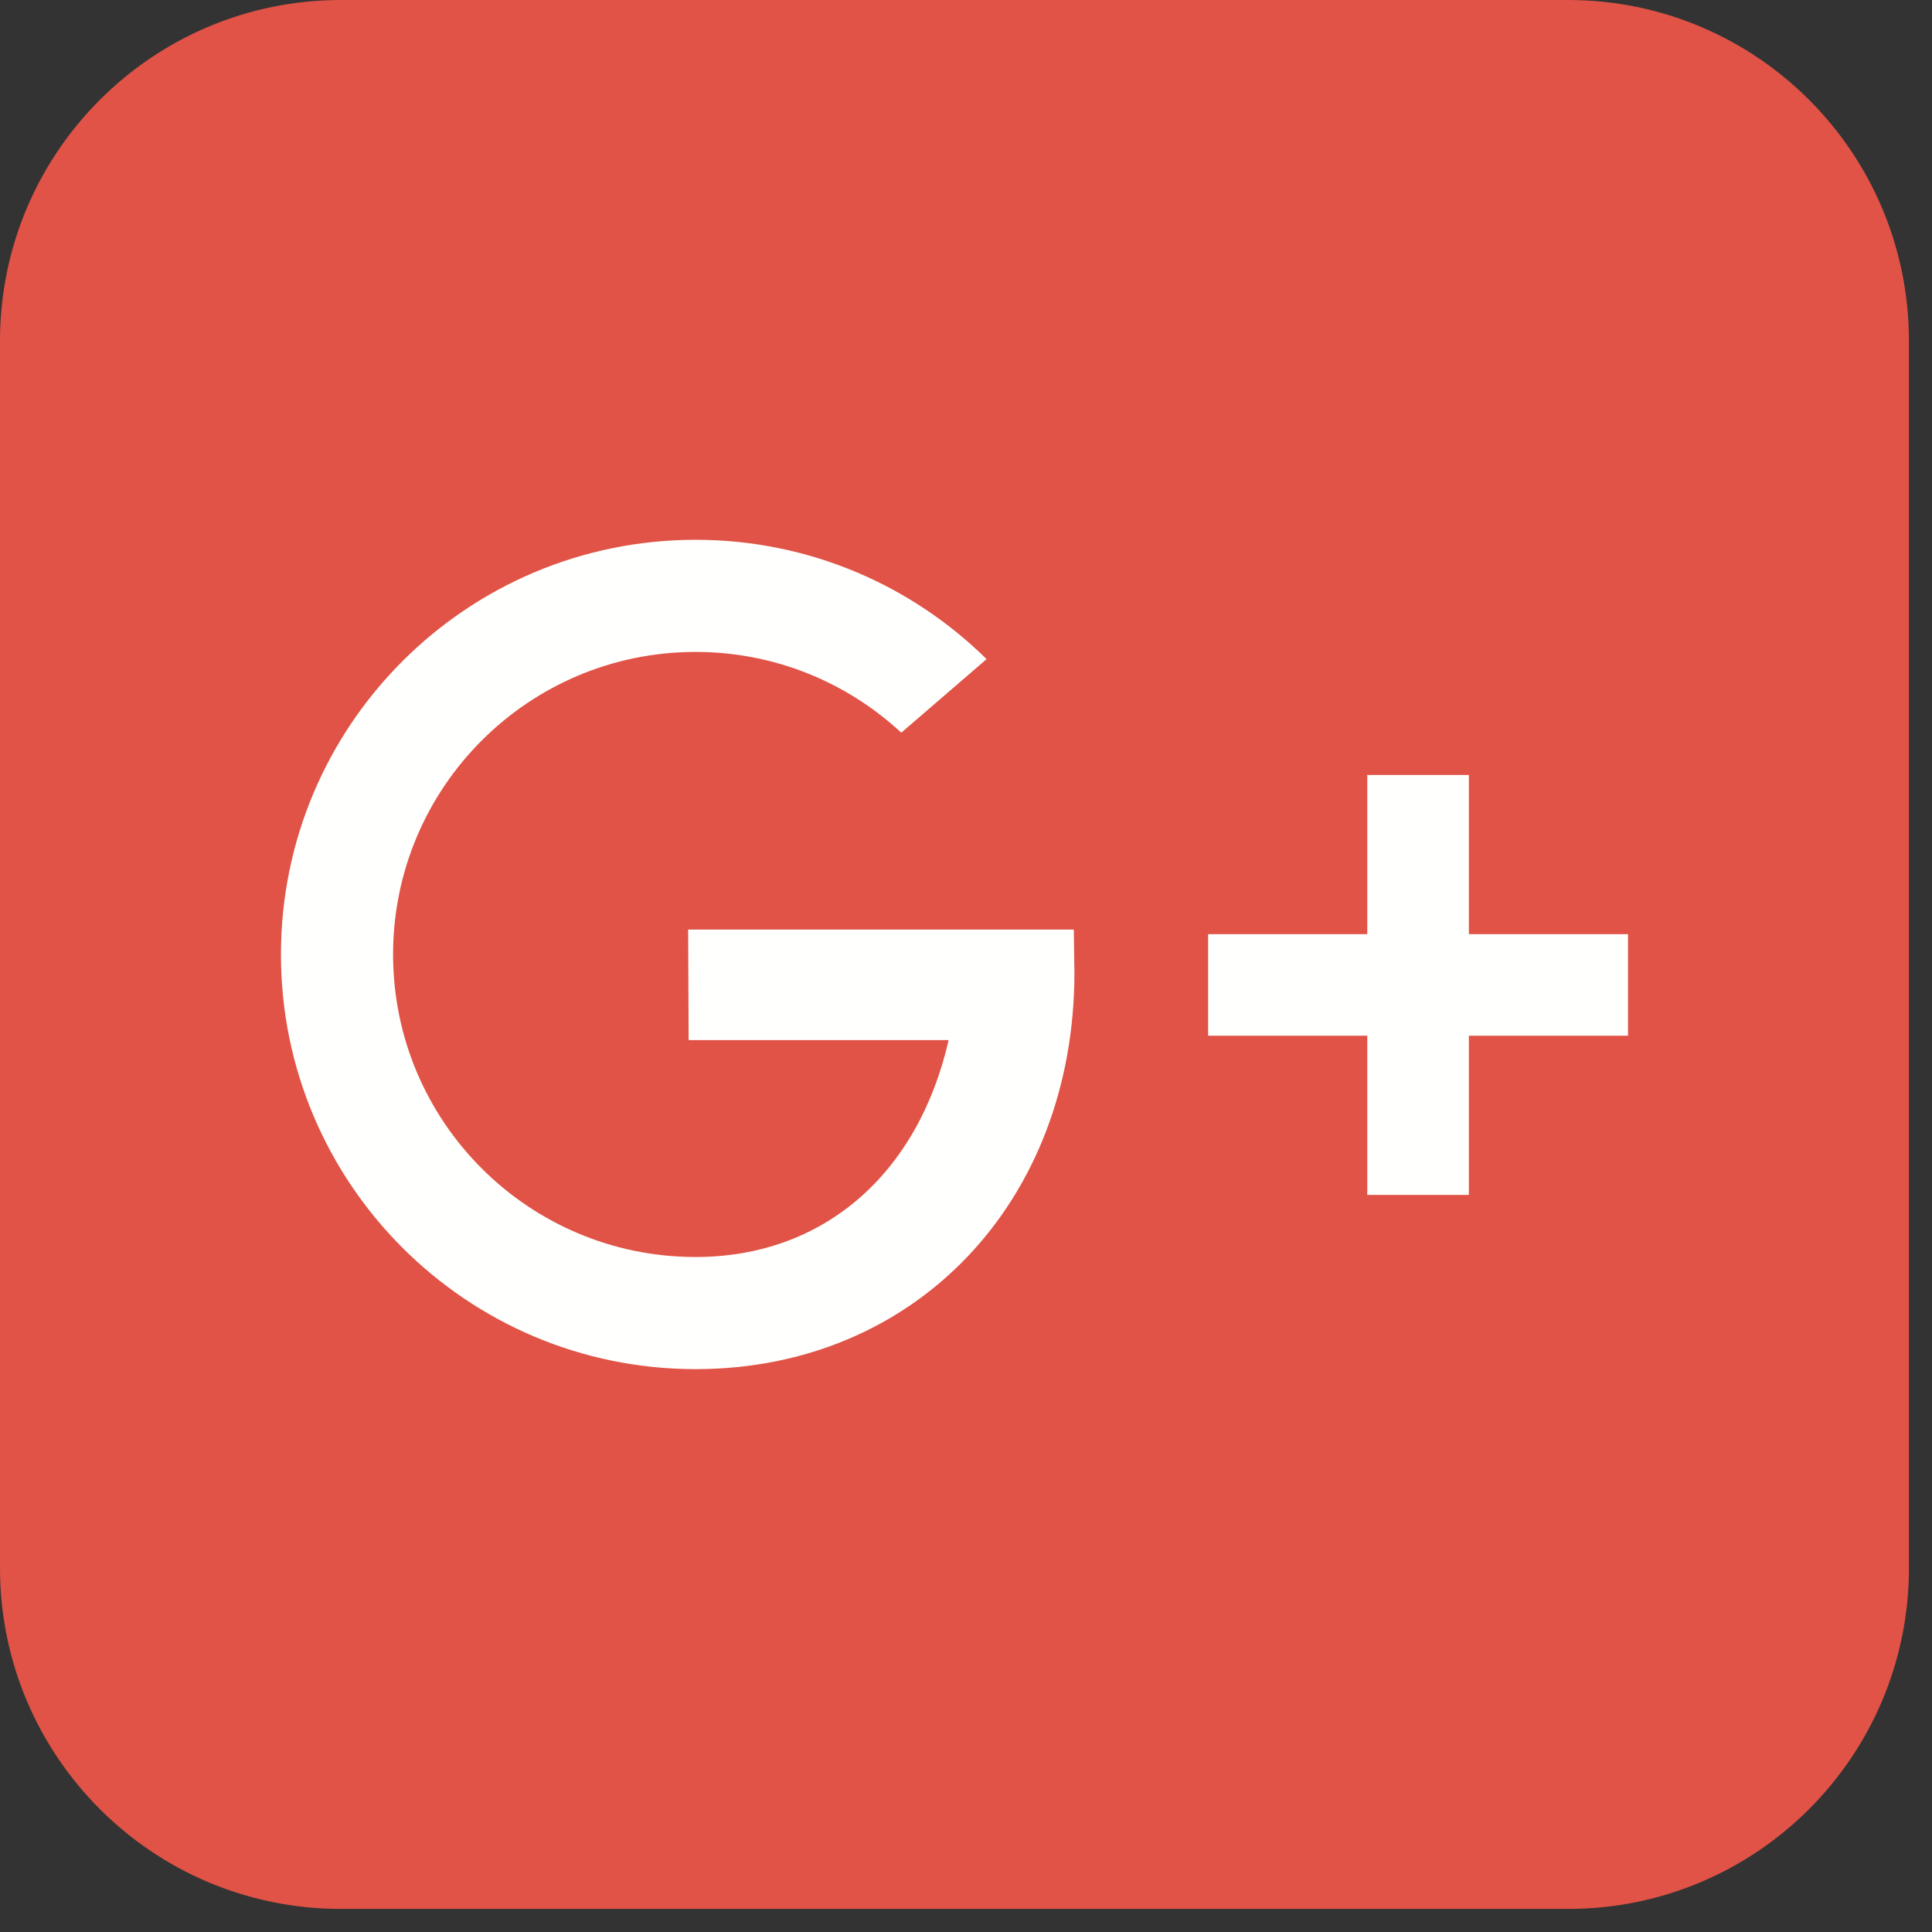
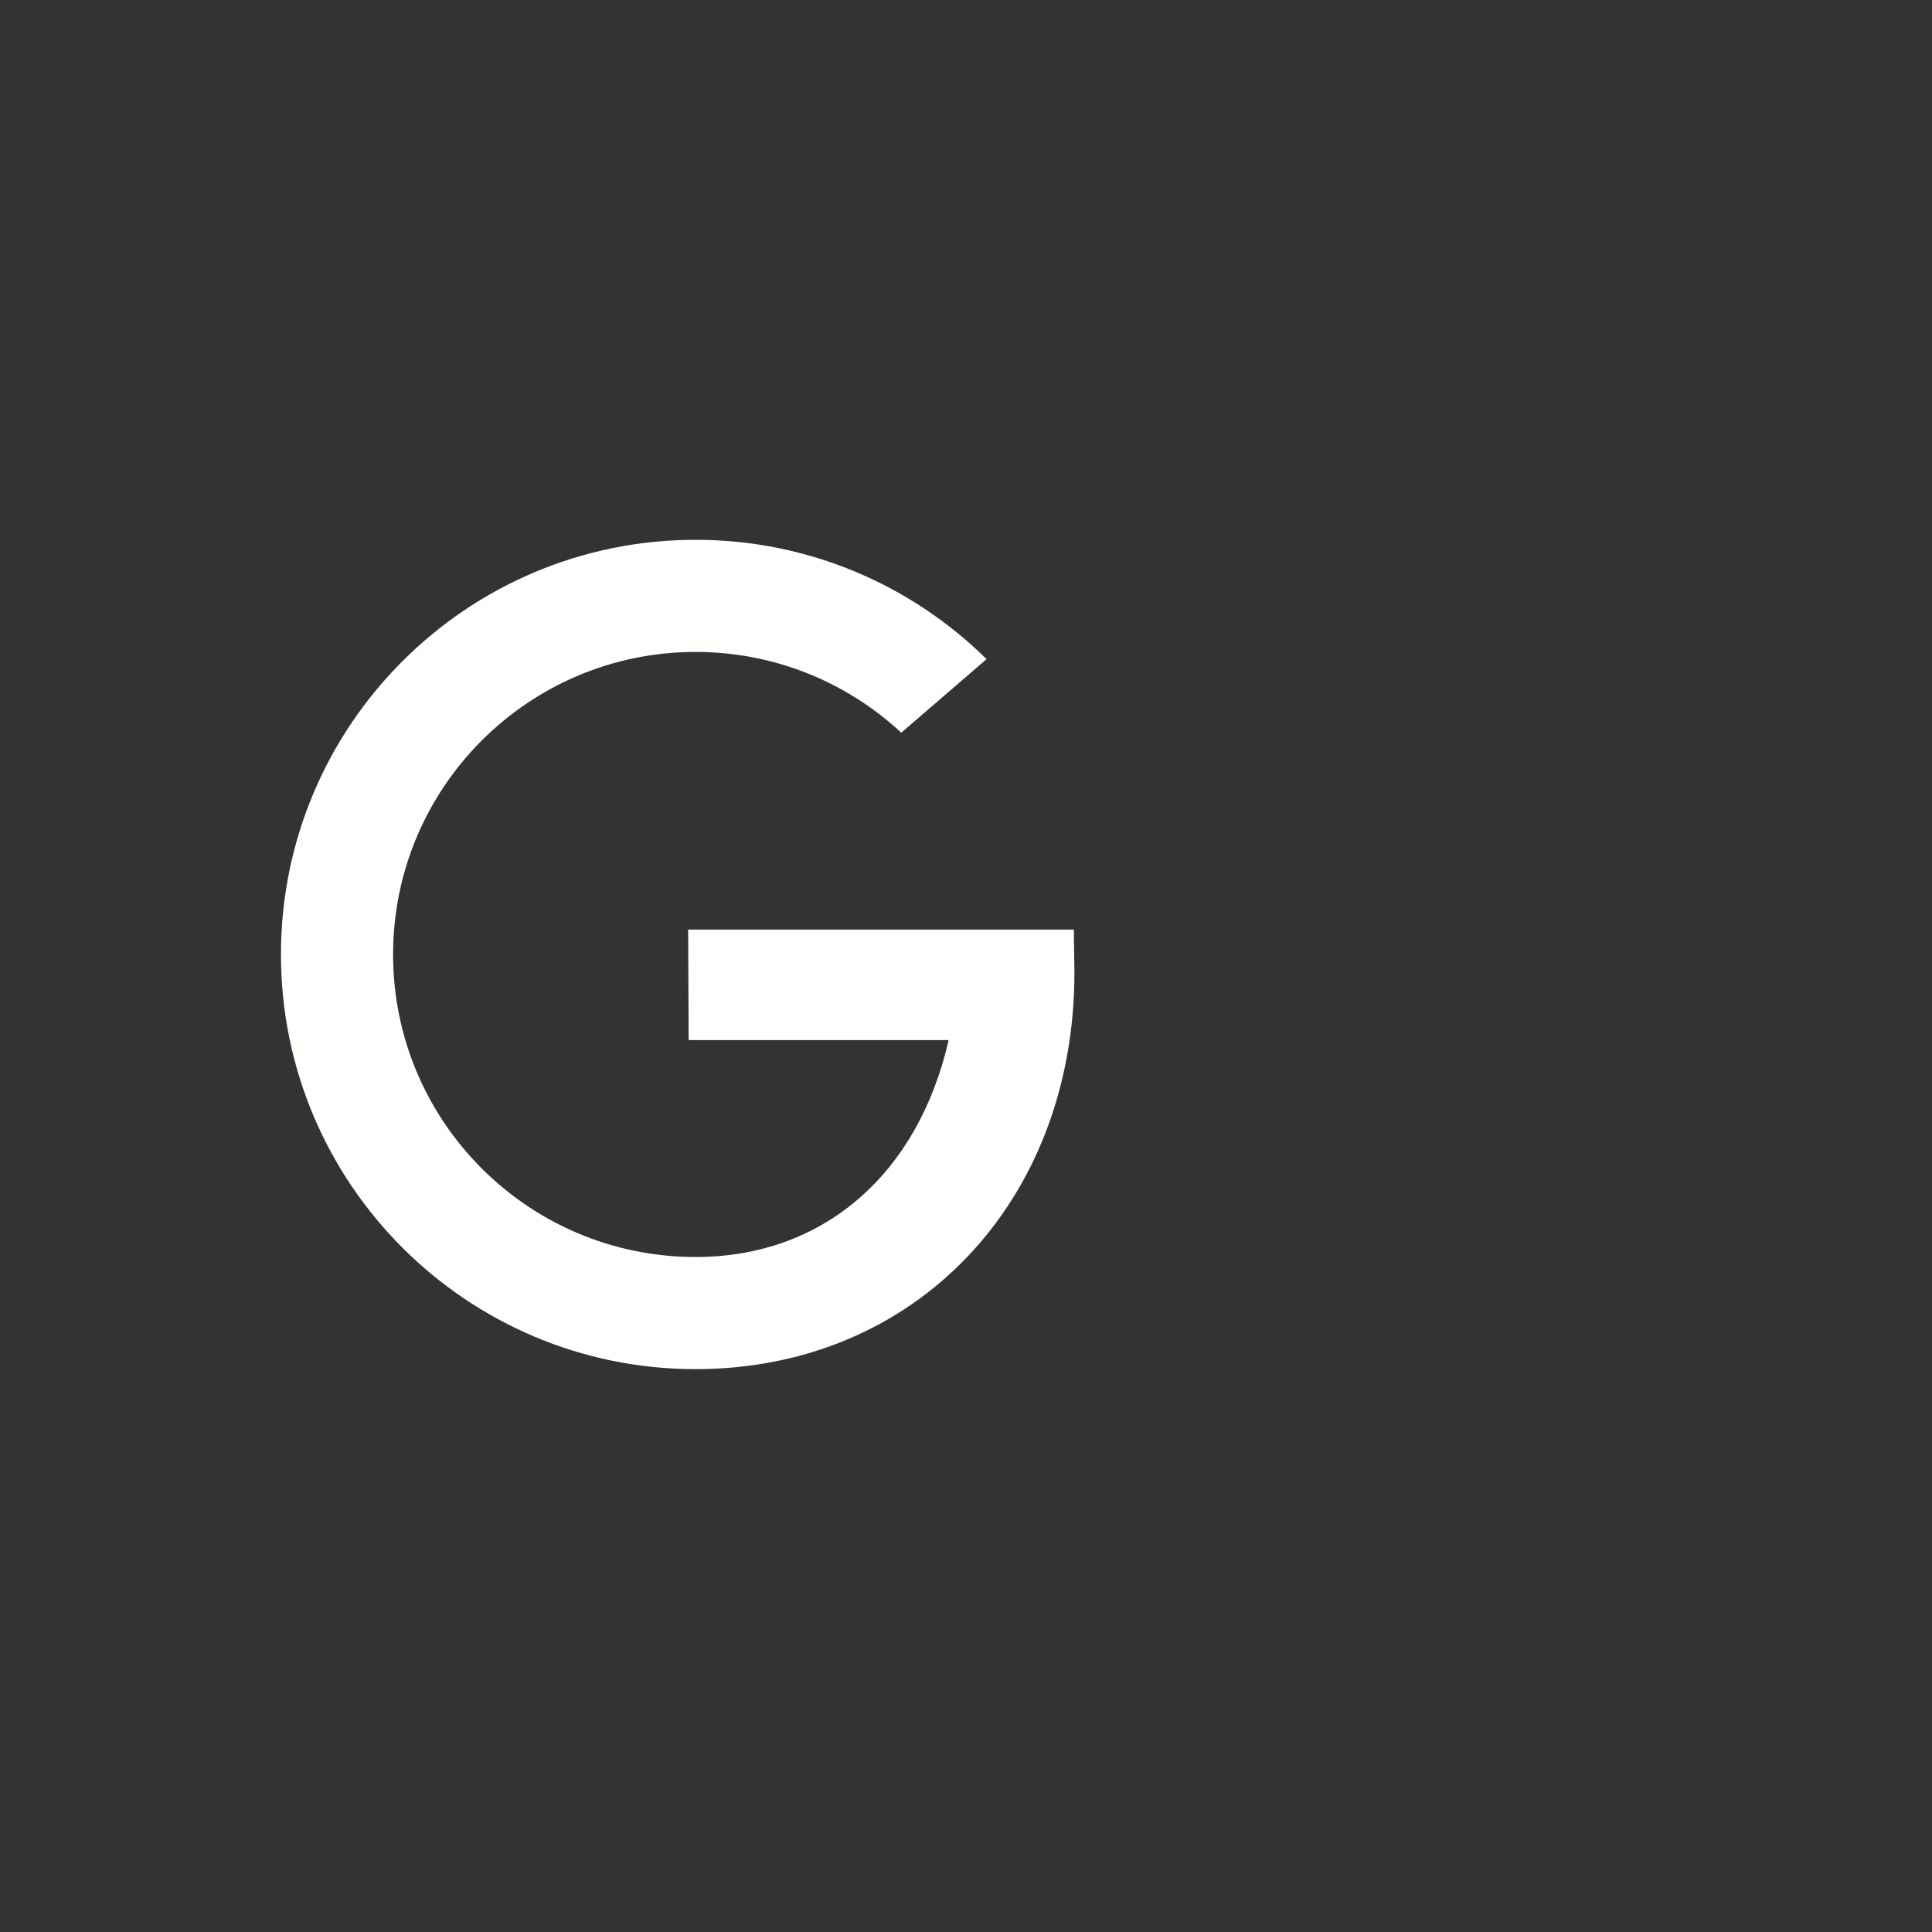
<svg xmlns="http://www.w3.org/2000/svg" width="50px" height="50px" viewBox="0 0 50 50" version="1.1">
  <rect x="0" y="0" width="50" height="50" fill="#333333" stroke="none" />
  <title>Google+</title>
  <desc>Created with Sketch.</desc>
  <g id="Google+" stroke="none" stroke-width="1" fill="none" fill-rule="evenodd">
    <g id="Group-Copy">
-       <path d="M40.582,49.403 L8.822,49.403 C3.95,49.403 1.42108547e-14,45.454 1.42108547e-14,40.581 L1.42108547e-14,8.822 C1.42108547e-14,3.95 3.95,-2.48689958e-14 8.822,-2.48689958e-14 L40.582,-2.48689958e-14 C45.454,-2.48689958e-14 49.403,3.95 49.403,8.822 L49.403,40.581 C49.403,45.454 45.454,49.403 40.582,49.403" id="Fill-11" fill="#E05346" />
      <path d="M27.79,24.058 L17.809,24.058 L17.822,26.917 L24.551,26.917 C23.755,30.397 21.299,32.531 18.002,32.531 C13.678,32.531 10.173,29.026 10.173,24.702 C10.173,20.378 13.678,16.872 18.002,16.872 C20.058,16.872 21.928,17.666 23.325,18.962 L25.533,17.058 C23.596,15.149 20.938,13.97 18.002,13.97 C12.075,13.97 7.271,18.775 7.271,24.702 C7.271,30.628 12.075,35.433 18.002,35.433 C23.694,35.433 27.806,31.093 27.806,25.166 L27.79,24.058" id="Fill-12" fill="#FFFFFE" />
-       <polyline id="Fill-13" fill="#FFFFFE" points="42.133 24.176 38.014 24.176 38.014 20.056 35.385 20.056 35.385 24.176 31.266 24.176 31.266 26.804 35.385 26.804 35.385 30.924 38.014 30.924 38.014 26.804 42.133 26.804 42.133 24.176" />
    </g>
  </g>
</svg>